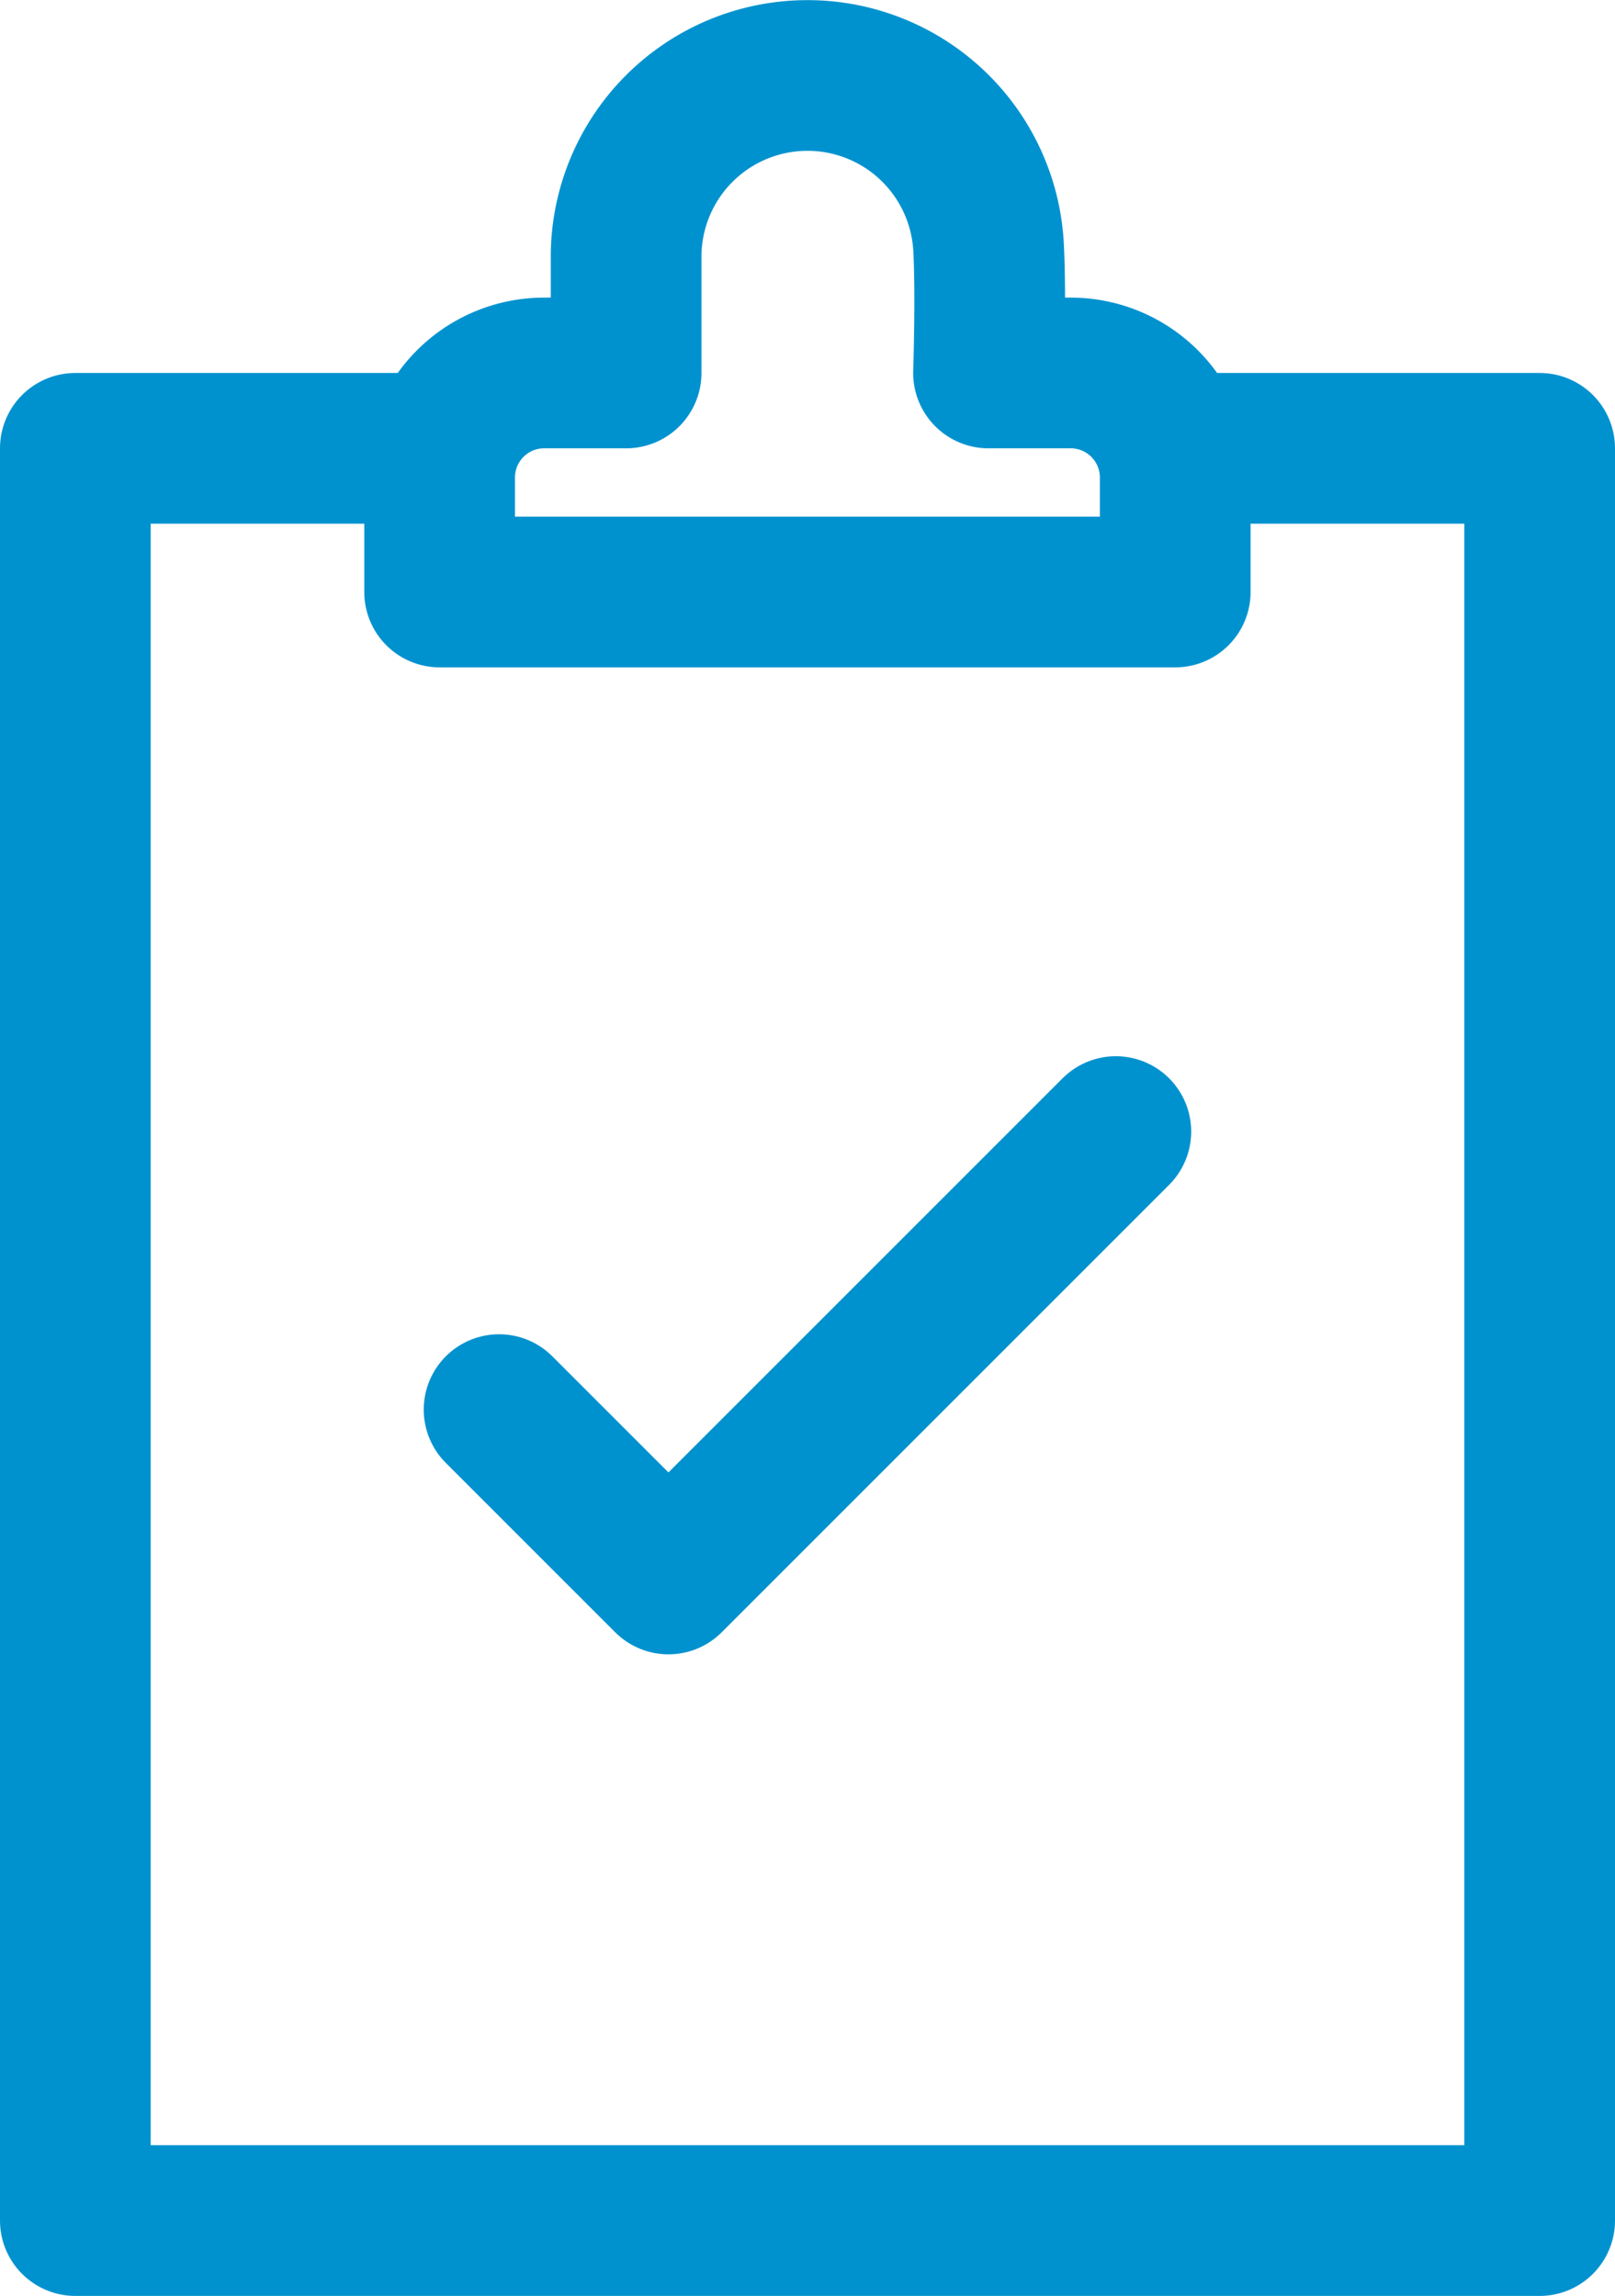
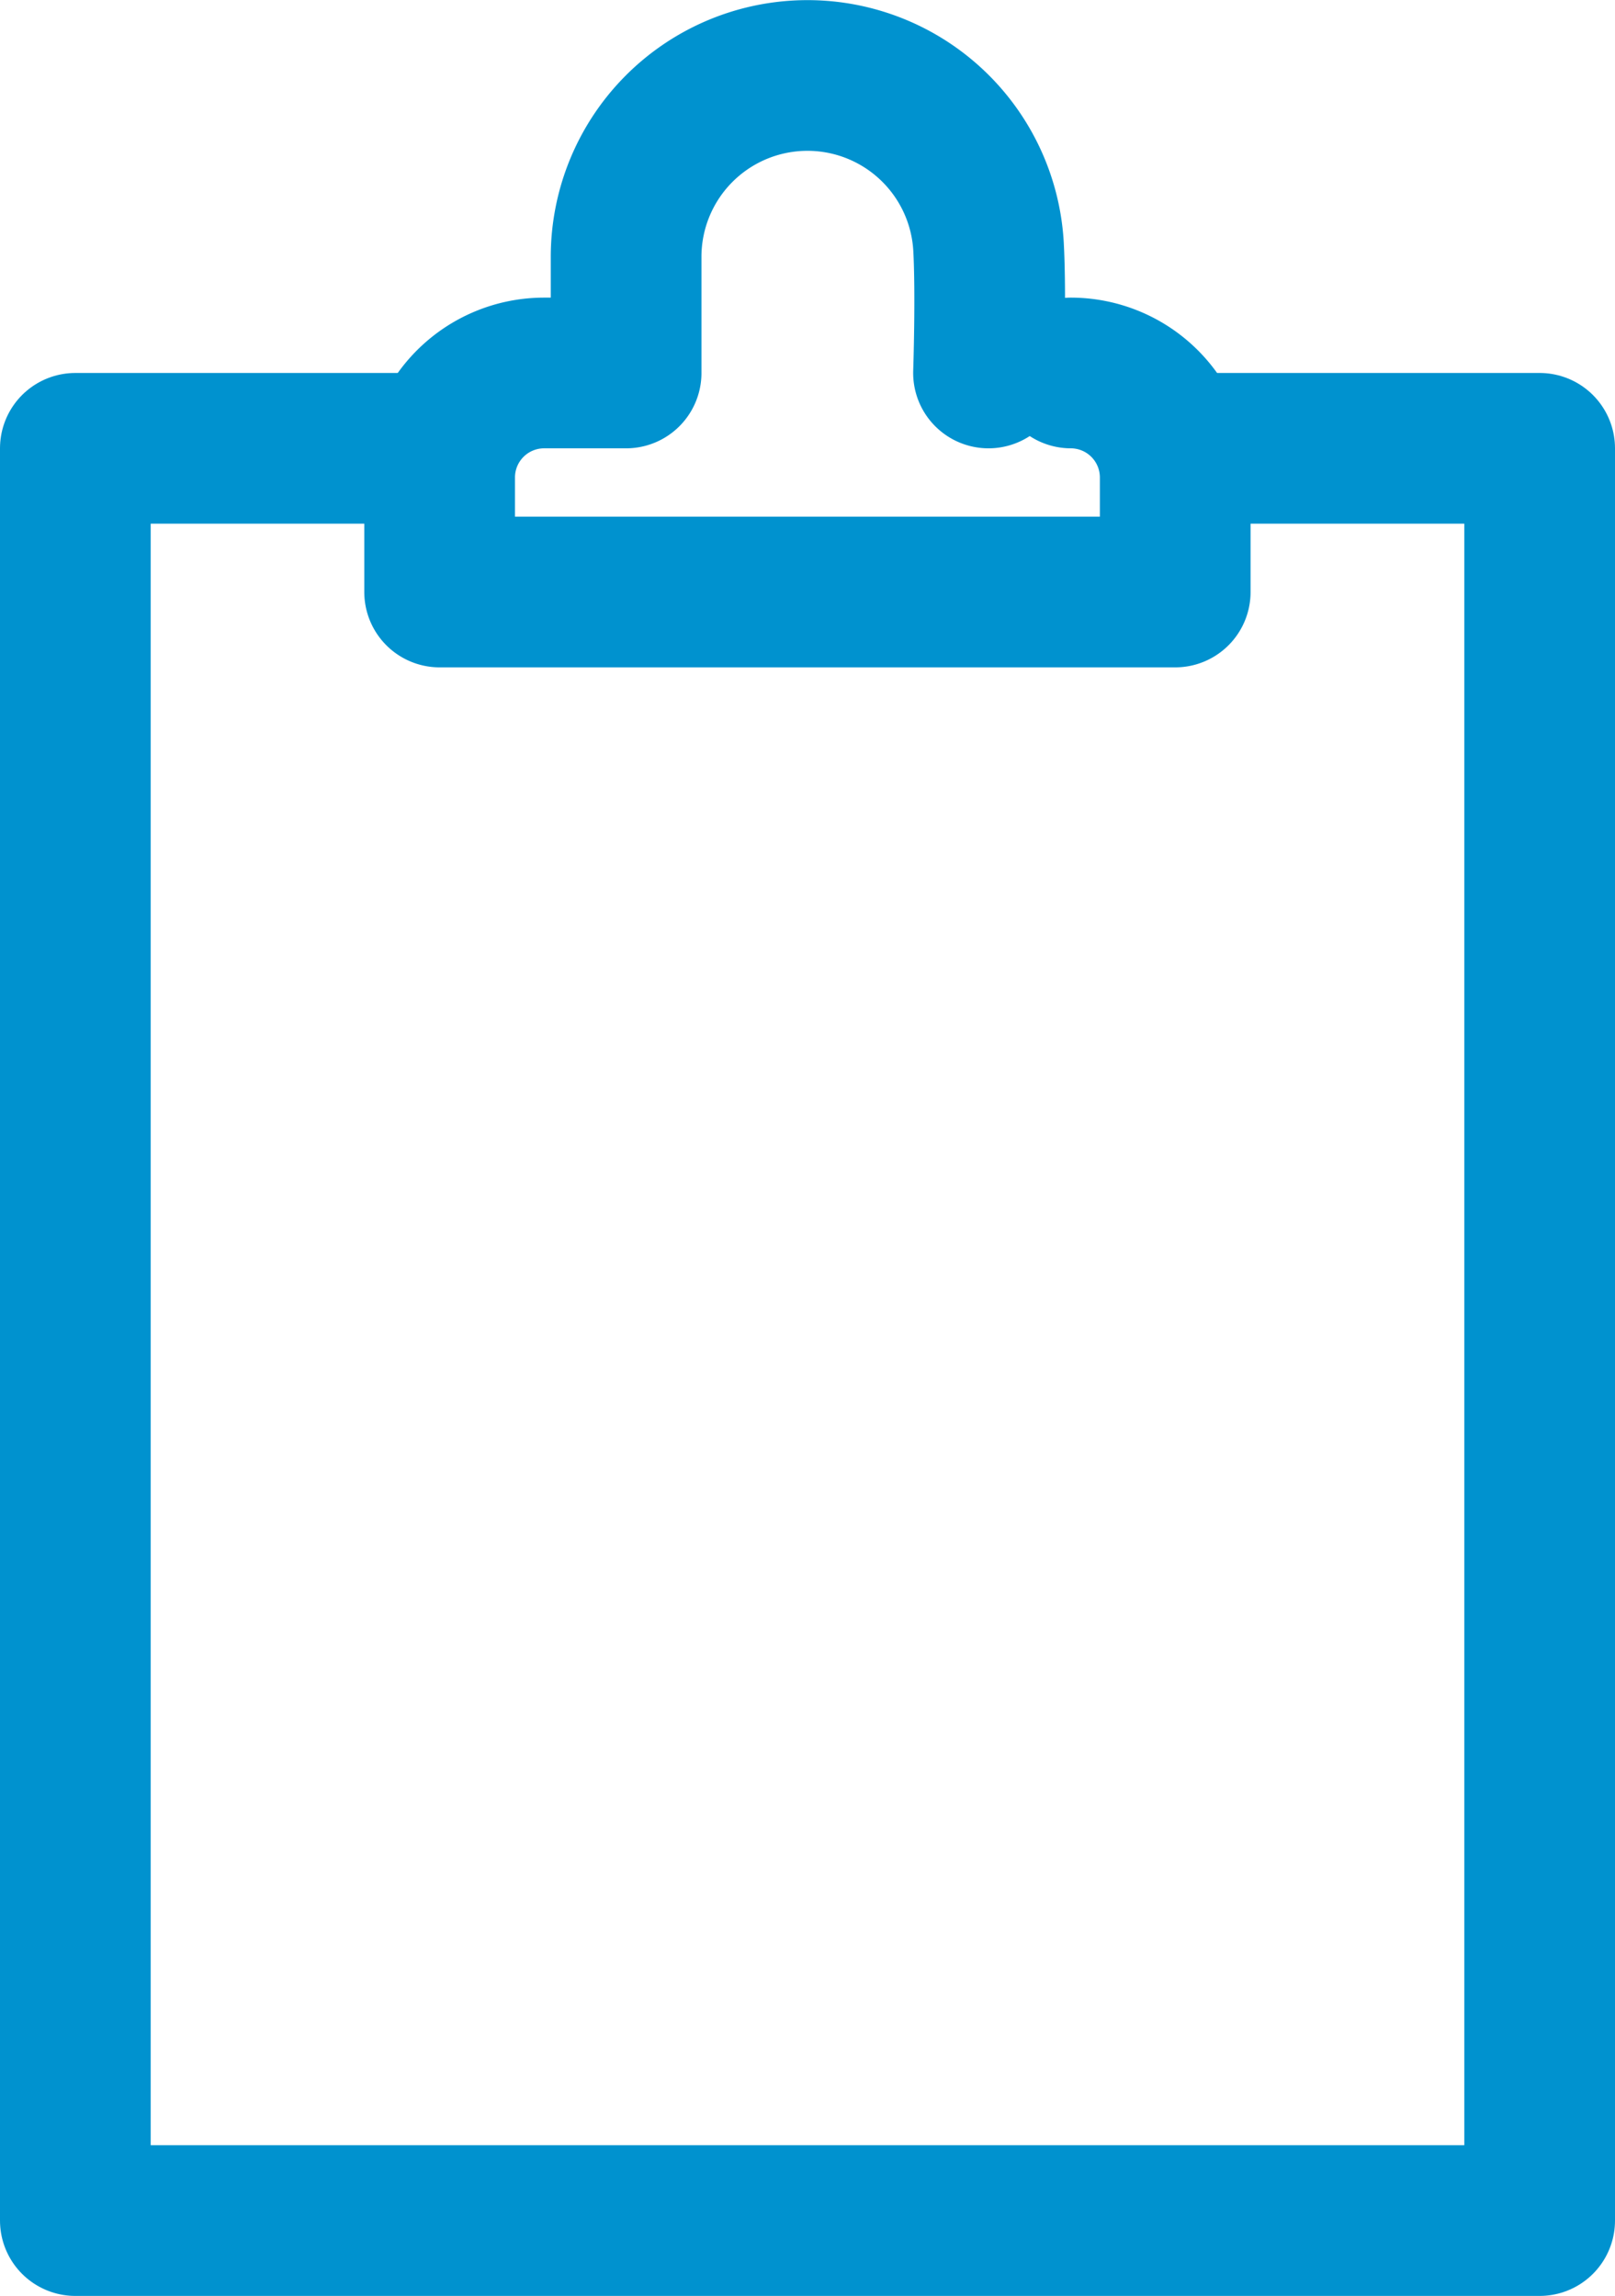
<svg xmlns="http://www.w3.org/2000/svg" width="21.435" height="30.471" viewBox="0 0 21.435 30.471">
  <g id="Gruppe_2799" data-name="Gruppe 2799" transform="translate(1 1)">
    <path id="Pfad_5430" data-name="Pfad 5430" d="M325.041,2312.937h4.748v23.521H310.354v-23.521h4.879" transform="translate(-310.354 -2307.987)" fill="none" stroke="#0092cf" stroke-linecap="round" stroke-linejoin="round" stroke-width="2" />
-     <path id="Pfad_5431" data-name="Pfad 5431" d="M364.906,2268.51s.035-1.04,0-1.68a2.407,2.407,0,0,0-4.81.137v1.543h-1.088a1.387,1.387,0,0,0-1.387,1.388v1.519h9.763V2269.9A1.387,1.387,0,0,0,366,2268.51Z" transform="translate(-352.786 -2264.56)" fill="none" stroke="#0092cf" stroke-linecap="round" stroke-linejoin="round" stroke-width="2" />
+     <path id="Pfad_5431" data-name="Pfad 5431" d="M364.906,2268.51s.035-1.04,0-1.68a2.407,2.407,0,0,0-4.81.137v1.543h-1.088a1.387,1.387,0,0,0-1.387,1.388v1.519h9.763V2269.9A1.387,1.387,0,0,0,366,2268.51" transform="translate(-352.786 -2264.56)" fill="none" stroke="#0092cf" stroke-linecap="round" stroke-linejoin="round" stroke-width="2" />
    <g id="Gruppe_2595" data-name="Gruppe 2595" transform="translate(5.624 14.022)">
-       <path id="Pfad_5432" data-name="Pfad 5432" d="M365.328,2405.3l2.248,2.248,5.938-5.938" transform="translate(-365.328 -2401.614)" fill="none" stroke="#0092cf" stroke-linecap="round" stroke-linejoin="round" stroke-width="2" />
-     </g>
+       </g>
  </g>
</svg>